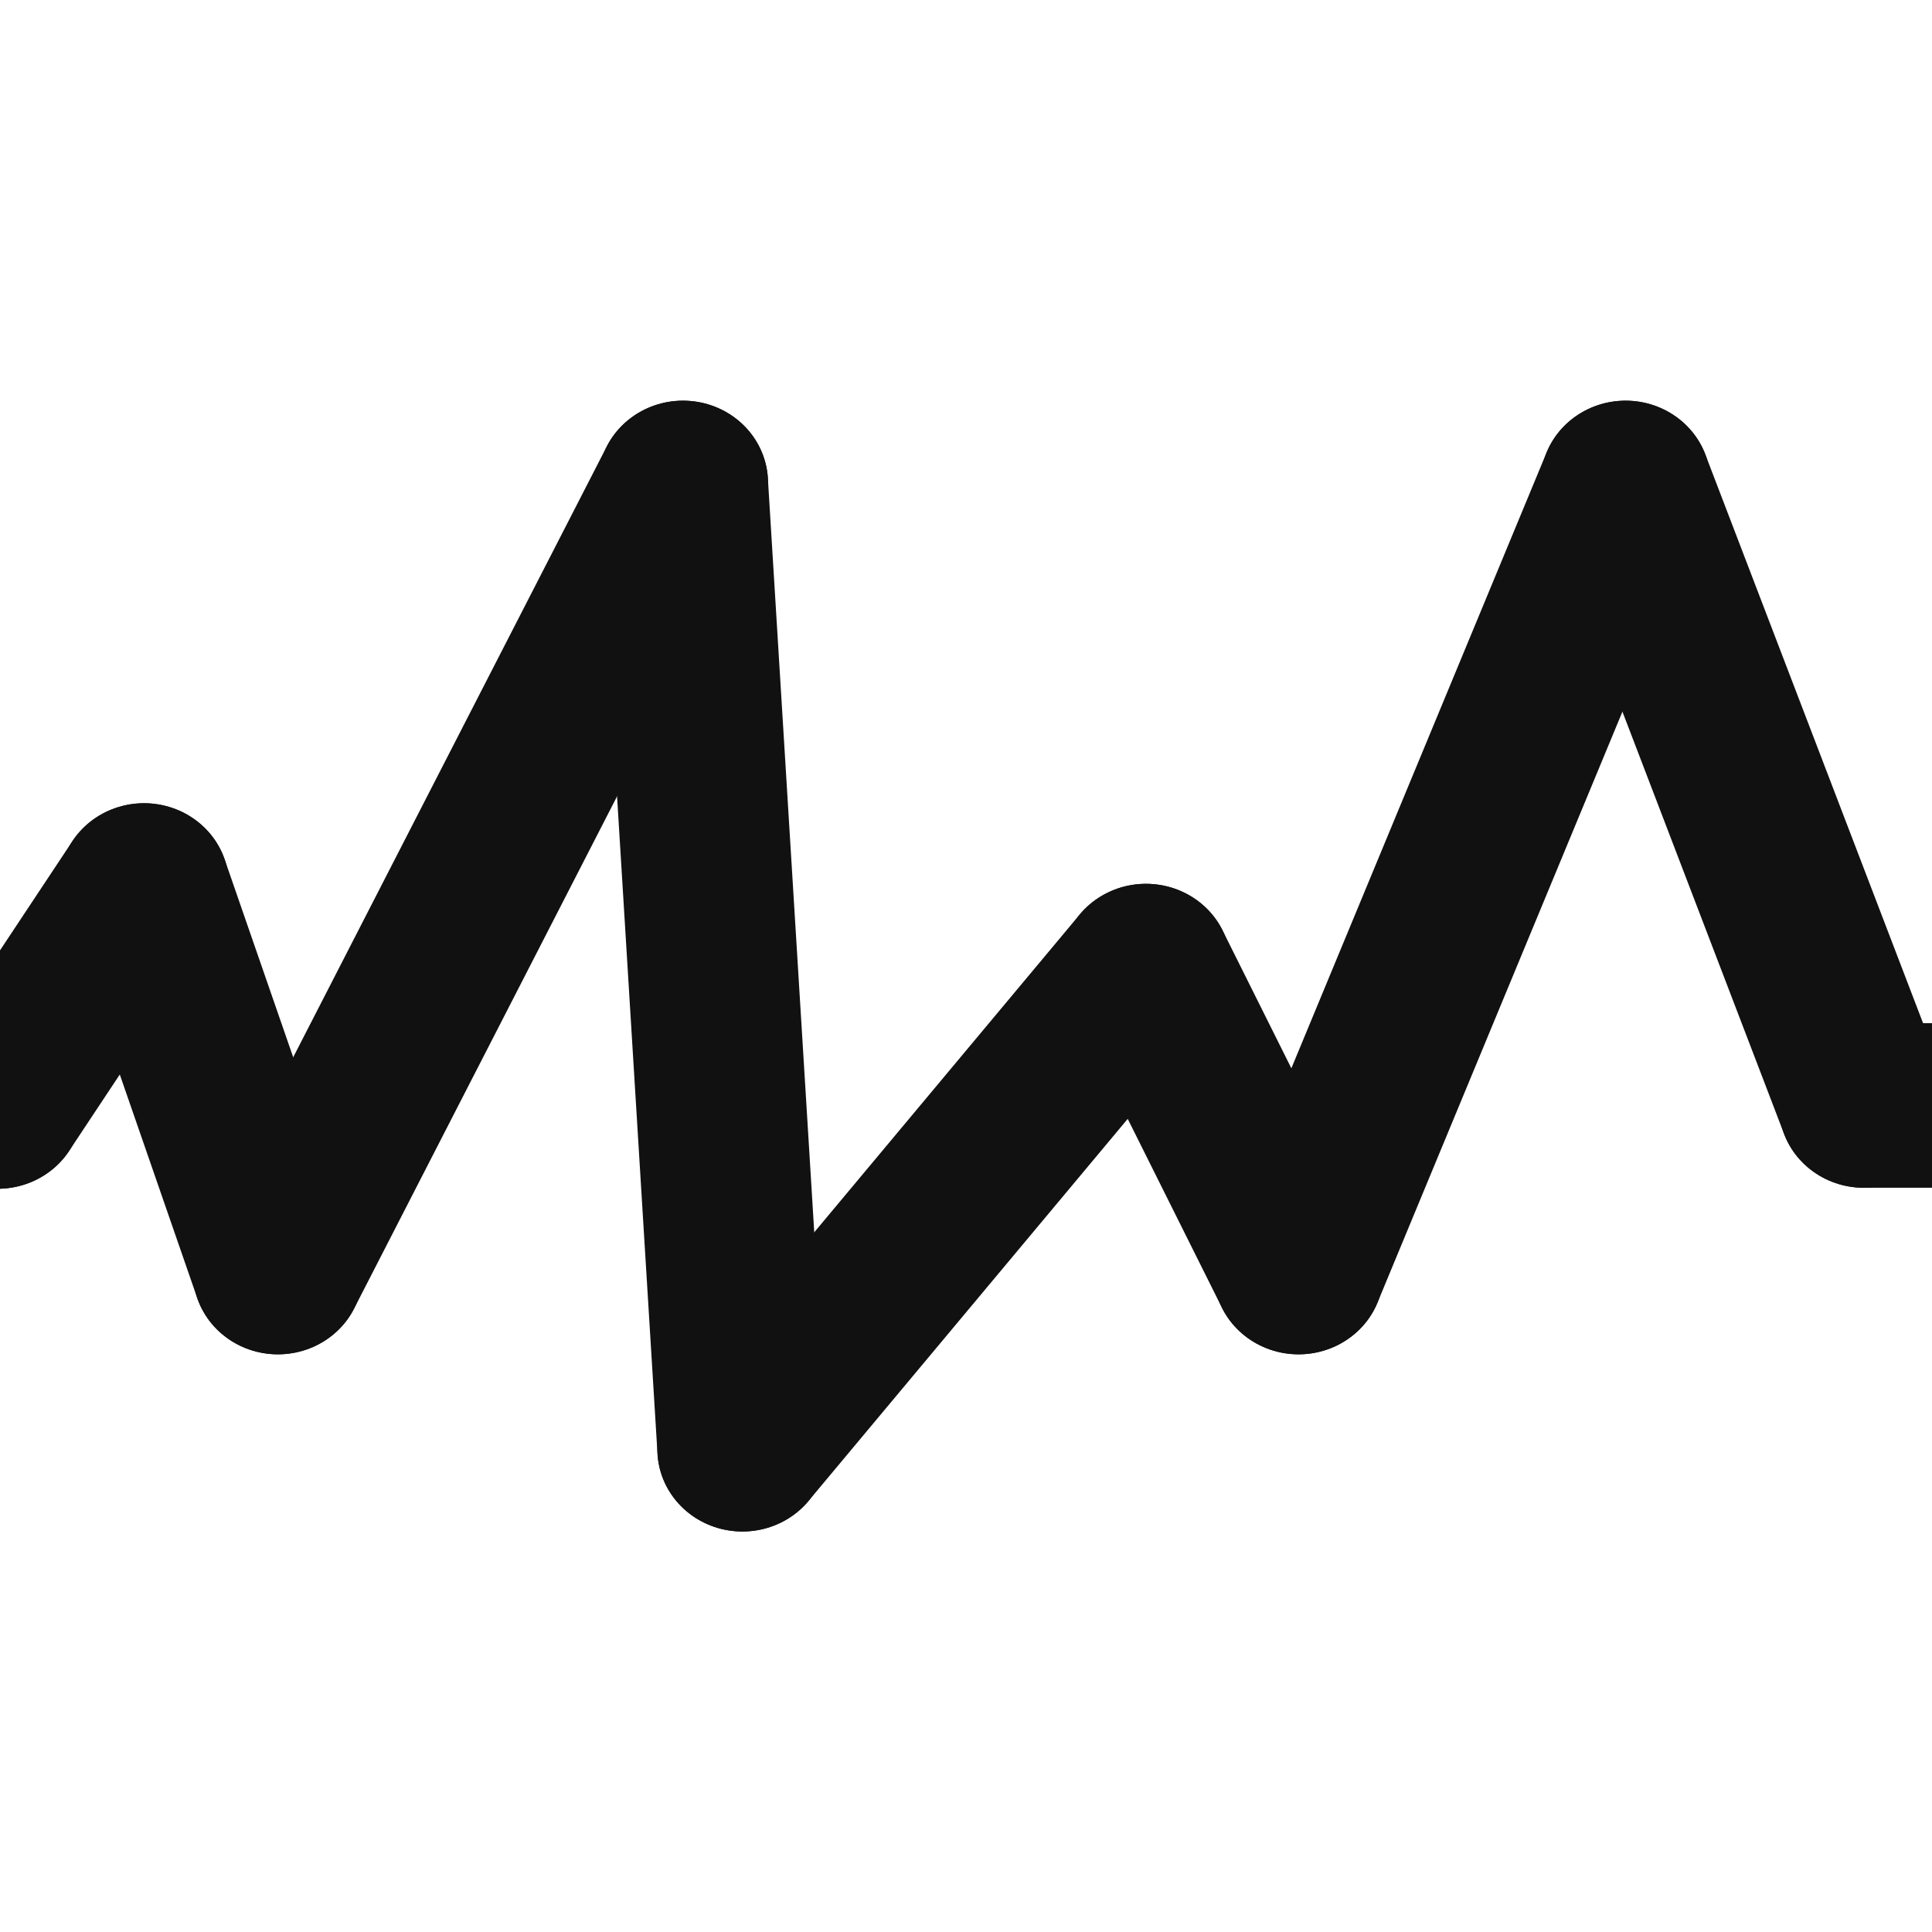
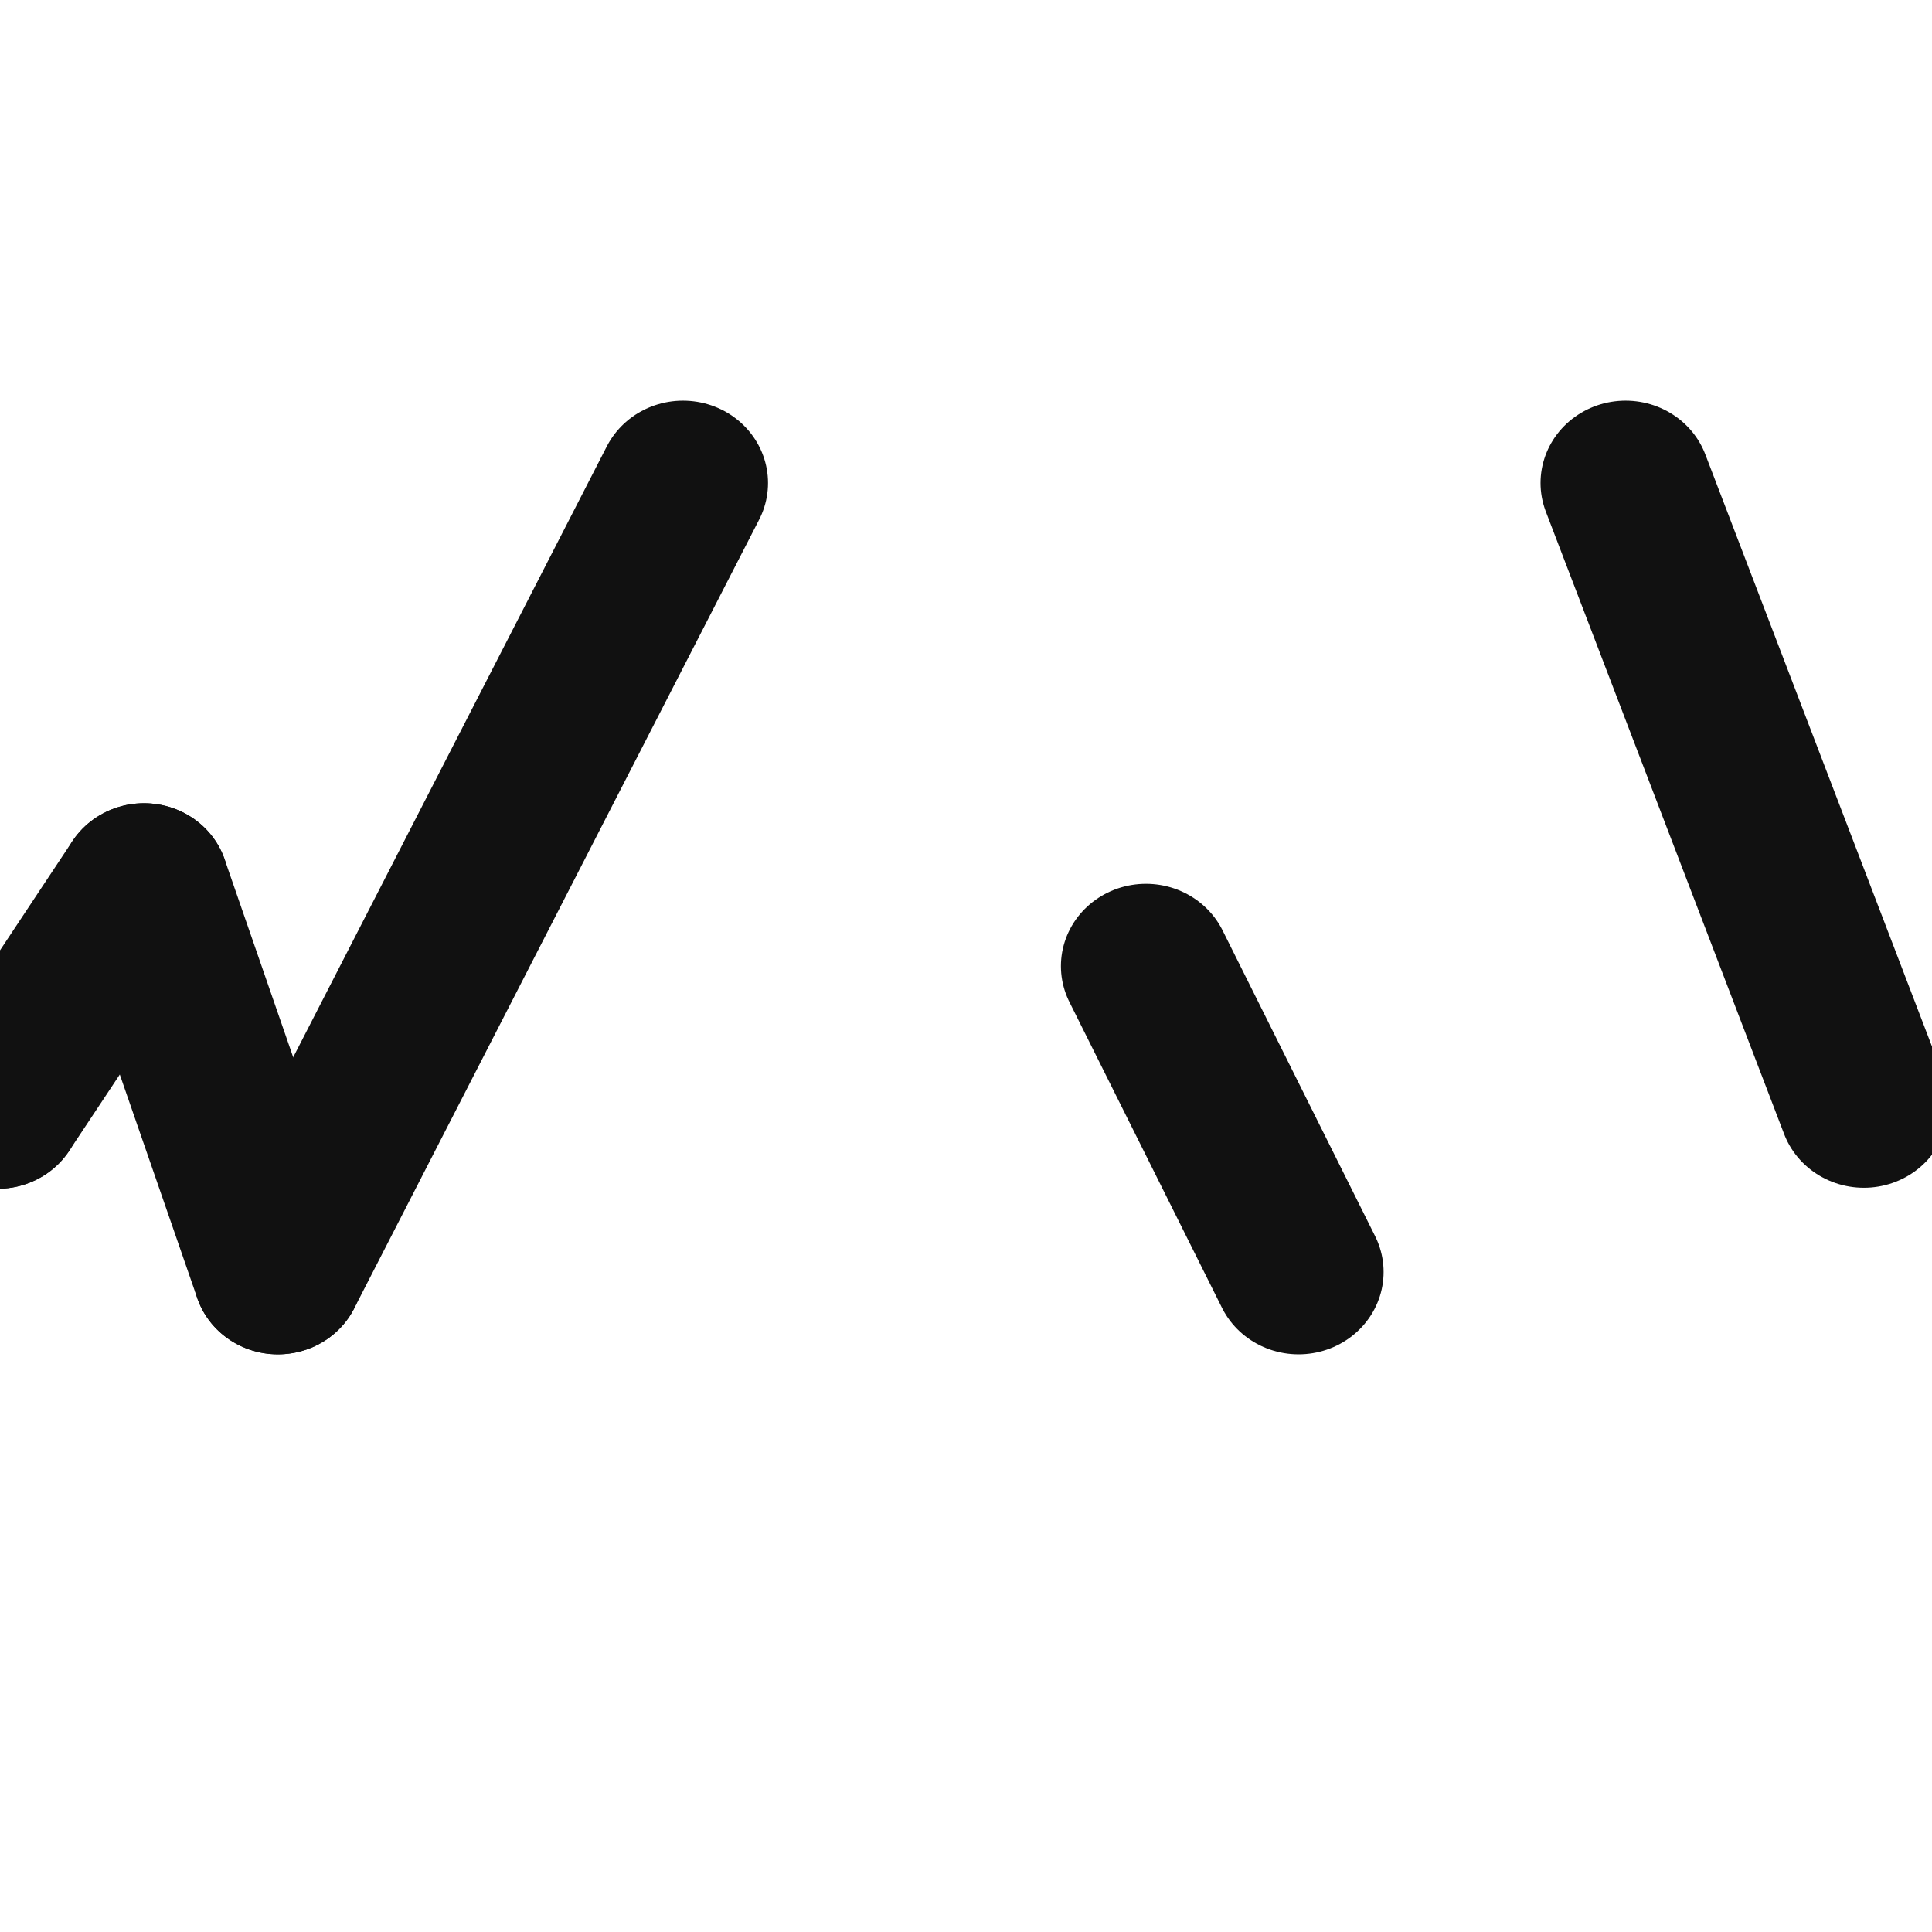
<svg xmlns="http://www.w3.org/2000/svg" width="100%" height="100%" viewBox="0 0 32 32" version="1.1" xml:space="preserve" style="fill-rule:evenodd;clip-rule:evenodd;stroke-linecap:round;stroke-linejoin:round;stroke-miterlimit:1.5;">
  <g transform="matrix(1.565,0,0,1.515,-11,6.994)">
    <path d="M0,7.469L7.003,7.48" style="fill:none;stroke:rgb(17,17,17);stroke-width:1.8px;" />
  </g>
  <g transform="matrix(1.565,0,0,1.515,-11,6.994)">
    <path d="M8.553,5.065L7.003,7.48" style="fill:none;stroke:rgb(17,17,17);stroke-width:1.8px;" />
  </g>
  <g transform="matrix(1.565,0,0,1.515,-11,6.994)">
    <path d="M9.97,9.29L8.553,5.065" style="fill:none;stroke:rgb(17,17,17);stroke-width:1.8px;" />
  </g>
  <g transform="matrix(1.565,0,0,1.515,-11,6.994)">
    <path d="M14.257,0.664L9.97,9.29" style="fill:none;stroke:rgb(17,17,17);stroke-width:1.8px;" />
  </g>
  <g transform="matrix(1.565,0,0,1.515,-11,6.994)">
-     <path d="M14.886,11.227L14.257,0.664" style="fill:none;stroke:rgb(17,17,17);stroke-width:1.8px;" />
-   </g>
+     </g>
  <g transform="matrix(1.565,0,0,1.515,-11,6.994)">
-     <path d="M19.157,5.946L14.886,11.227" style="fill:none;stroke:rgb(17,17,17);stroke-width:1.8px;" />
-   </g>
+     </g>
  <g transform="matrix(1.565,0,0,1.515,-11,6.994)">
    <path d="M20.772,9.29L19.157,5.946" style="fill:none;stroke:rgb(17,17,17);stroke-width:1.8px;" />
  </g>
  <g transform="matrix(1.565,0,0,1.515,-11,6.994)">
-     <path d="M24.233,0.664L20.772,9.29" style="fill:none;stroke:rgb(17,17,17);stroke-width:1.8px;" />
-   </g>
+     </g>
  <g transform="matrix(1.565,0,0,1.515,-11,6.994)">
    <path d="M26.755,7.469L24.233,0.664" style="fill:none;stroke:rgb(17,17,17);stroke-width:1.8px;" />
  </g>
  <g transform="matrix(1.565,0,0,1.515,-11,6.994)">
-     <path d="M37.695,7.469L26.755,7.469" style="fill:none;stroke:rgb(17,17,17);stroke-width:1.8px;" />
-   </g>
+     </g>
</svg>